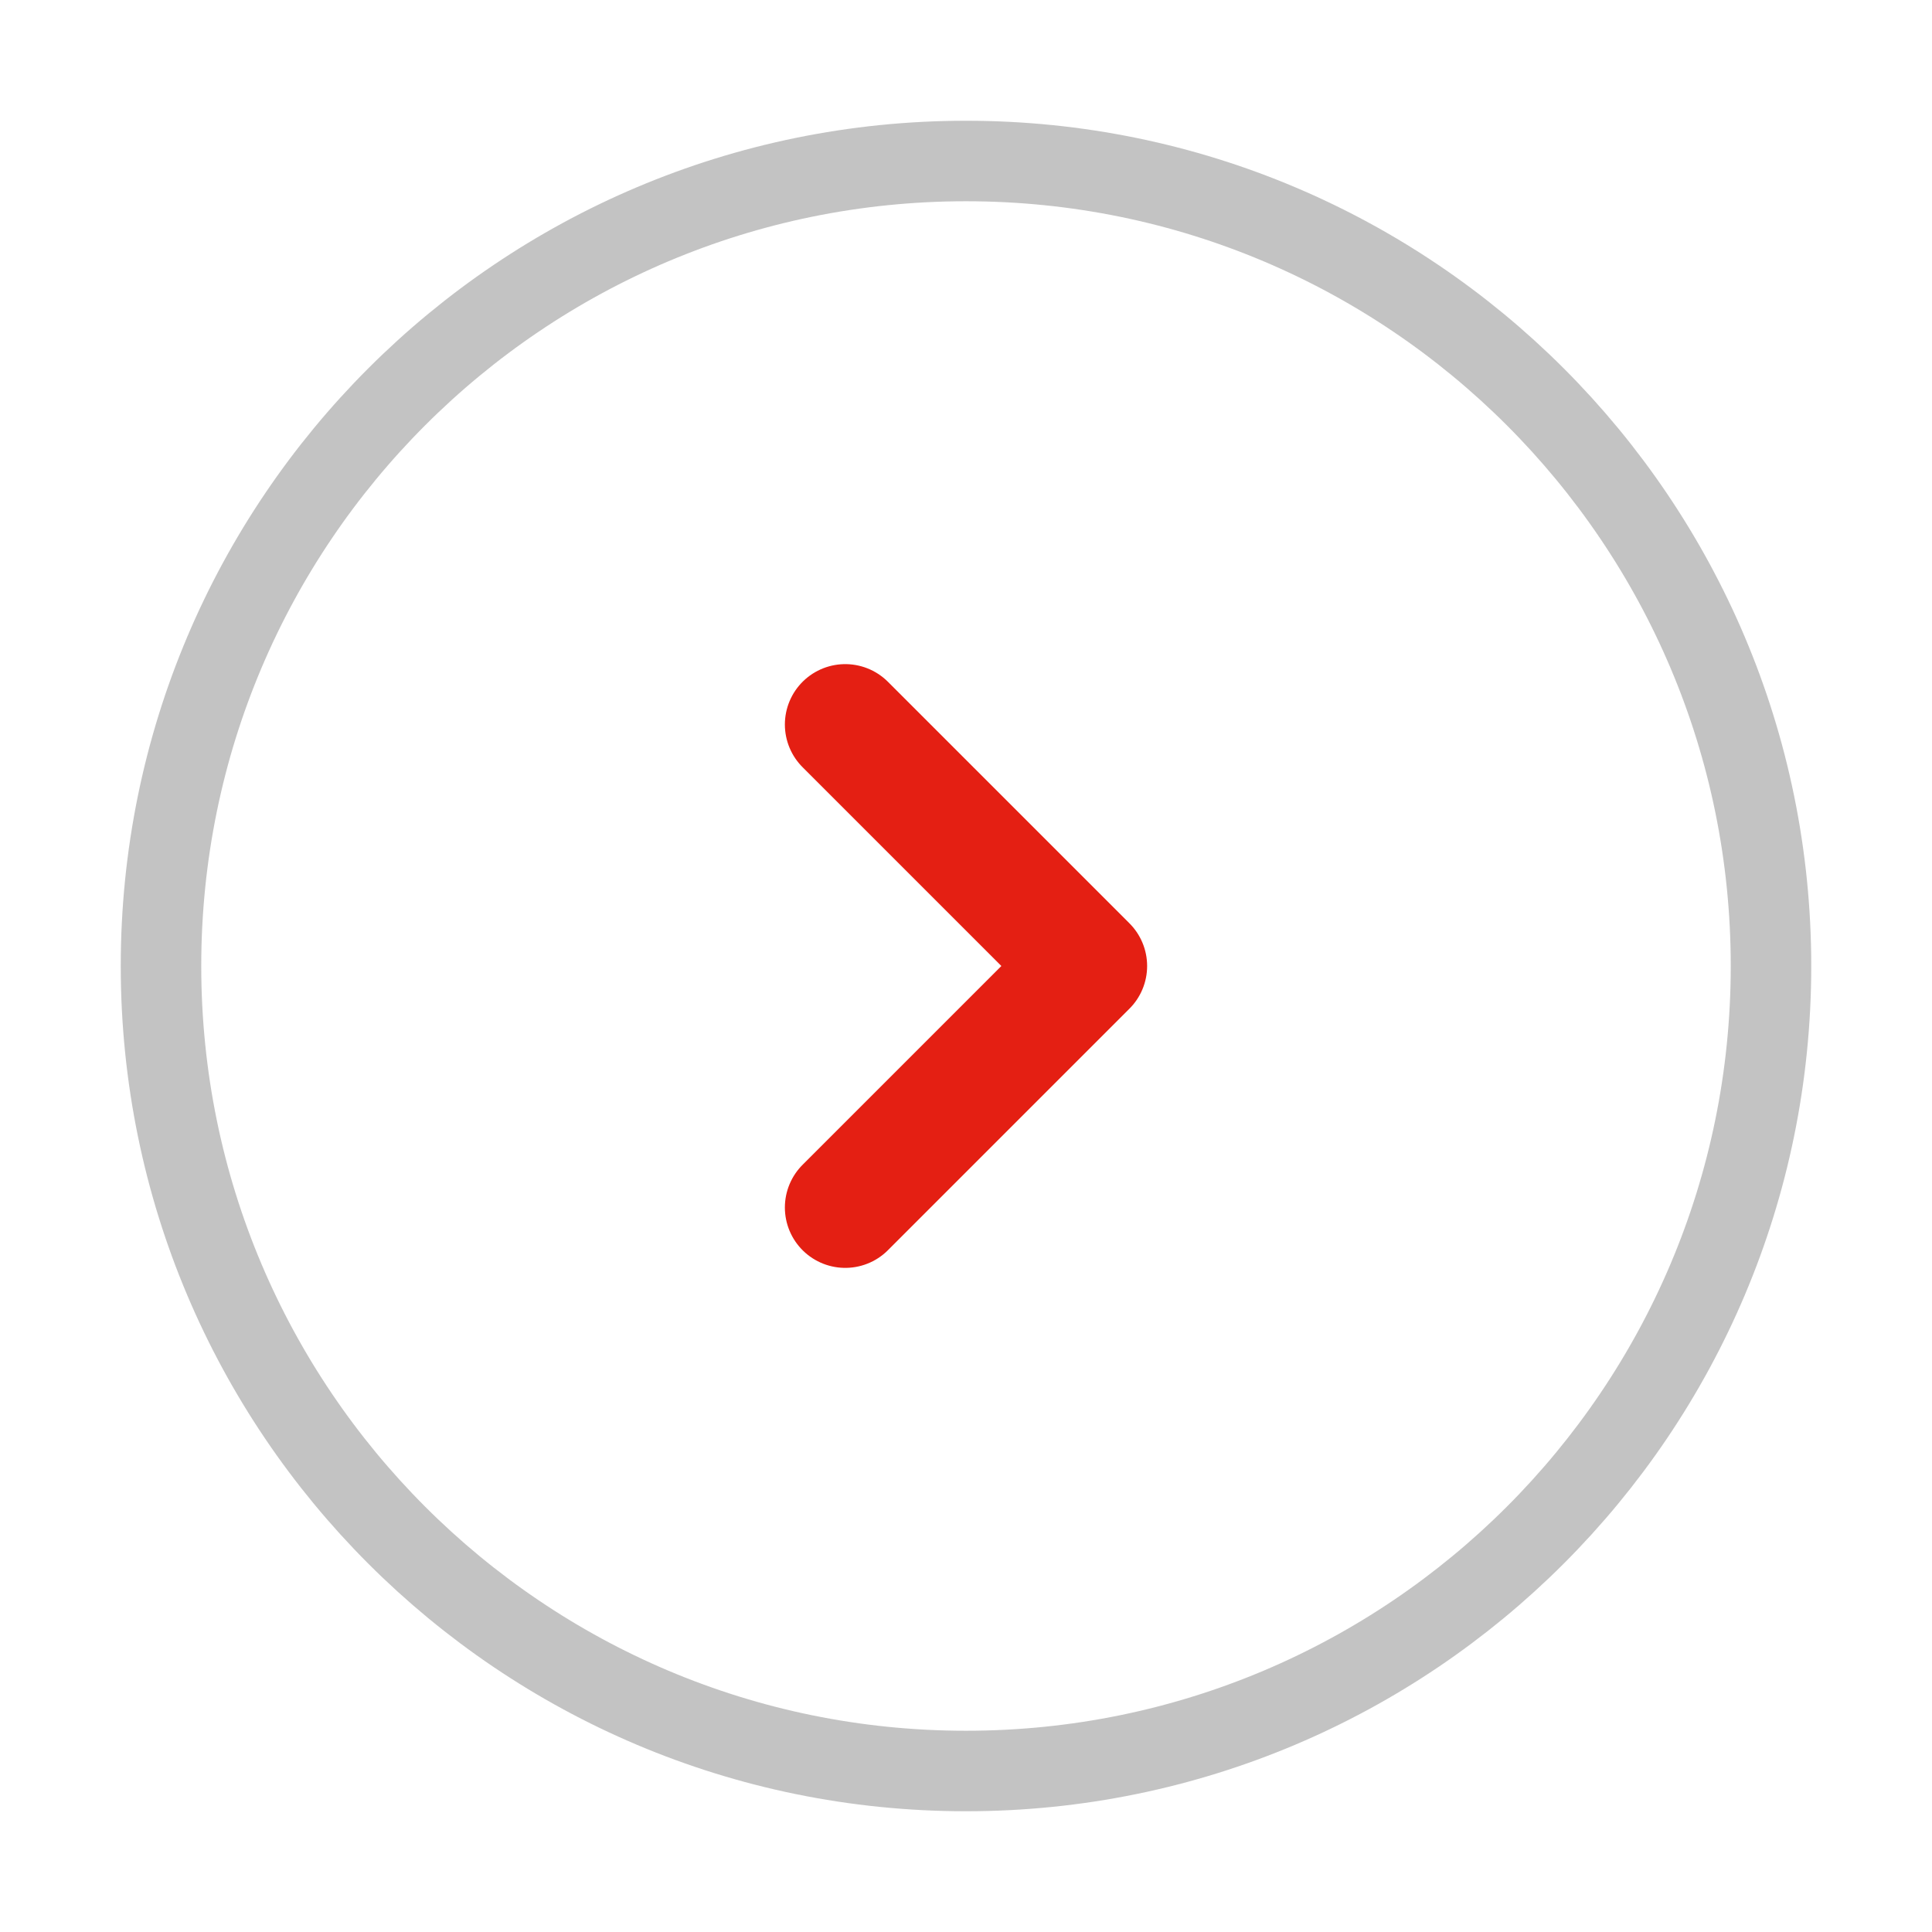
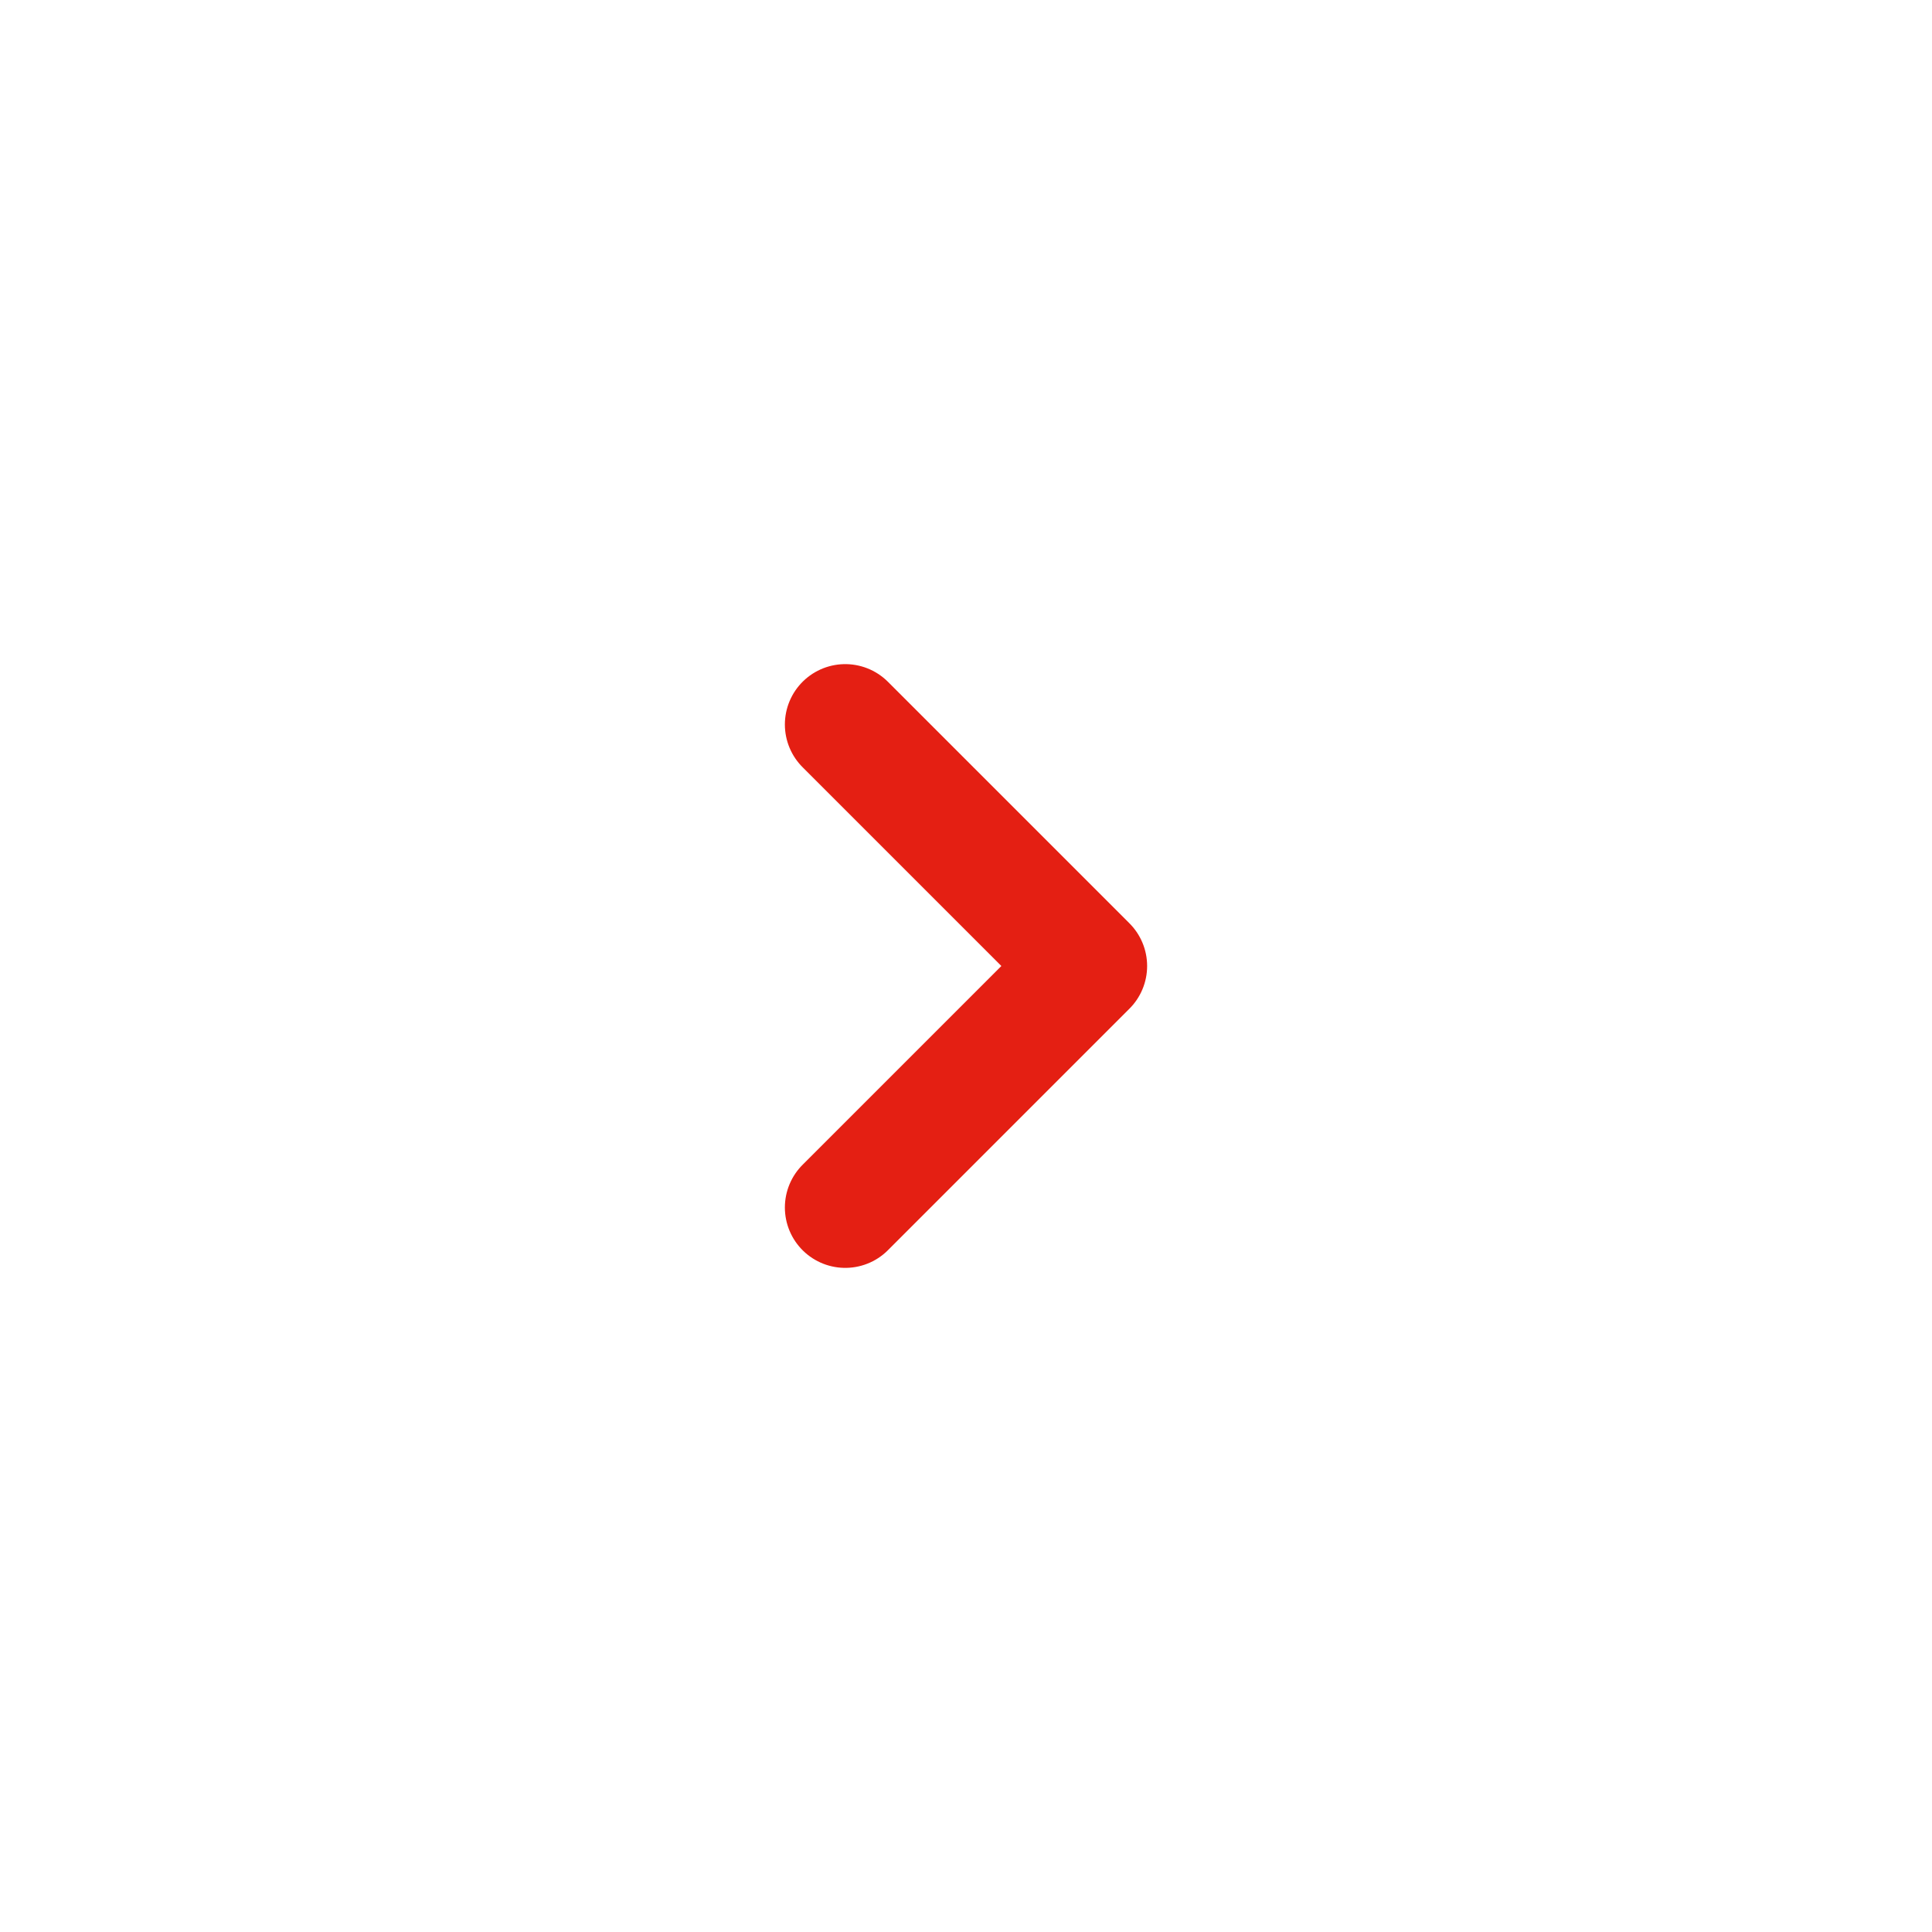
<svg xmlns="http://www.w3.org/2000/svg" width="24" height="24" viewBox="0 0 24 24" fill="none">
-   <path opacity="0.5" d="M12 22C17.523 22 22 17.523 22 12C22 6.477 17.523 2 12 2C6.477 2 2 6.477 2 12C2 17.523 6.477 22 12 22Z" stroke="#888888" />
  <path d="M10.5 15L13.5 12L10.5 9" stroke="#E41F13" stroke-width="1.5" stroke-linecap="round" stroke-linejoin="round" />
</svg>